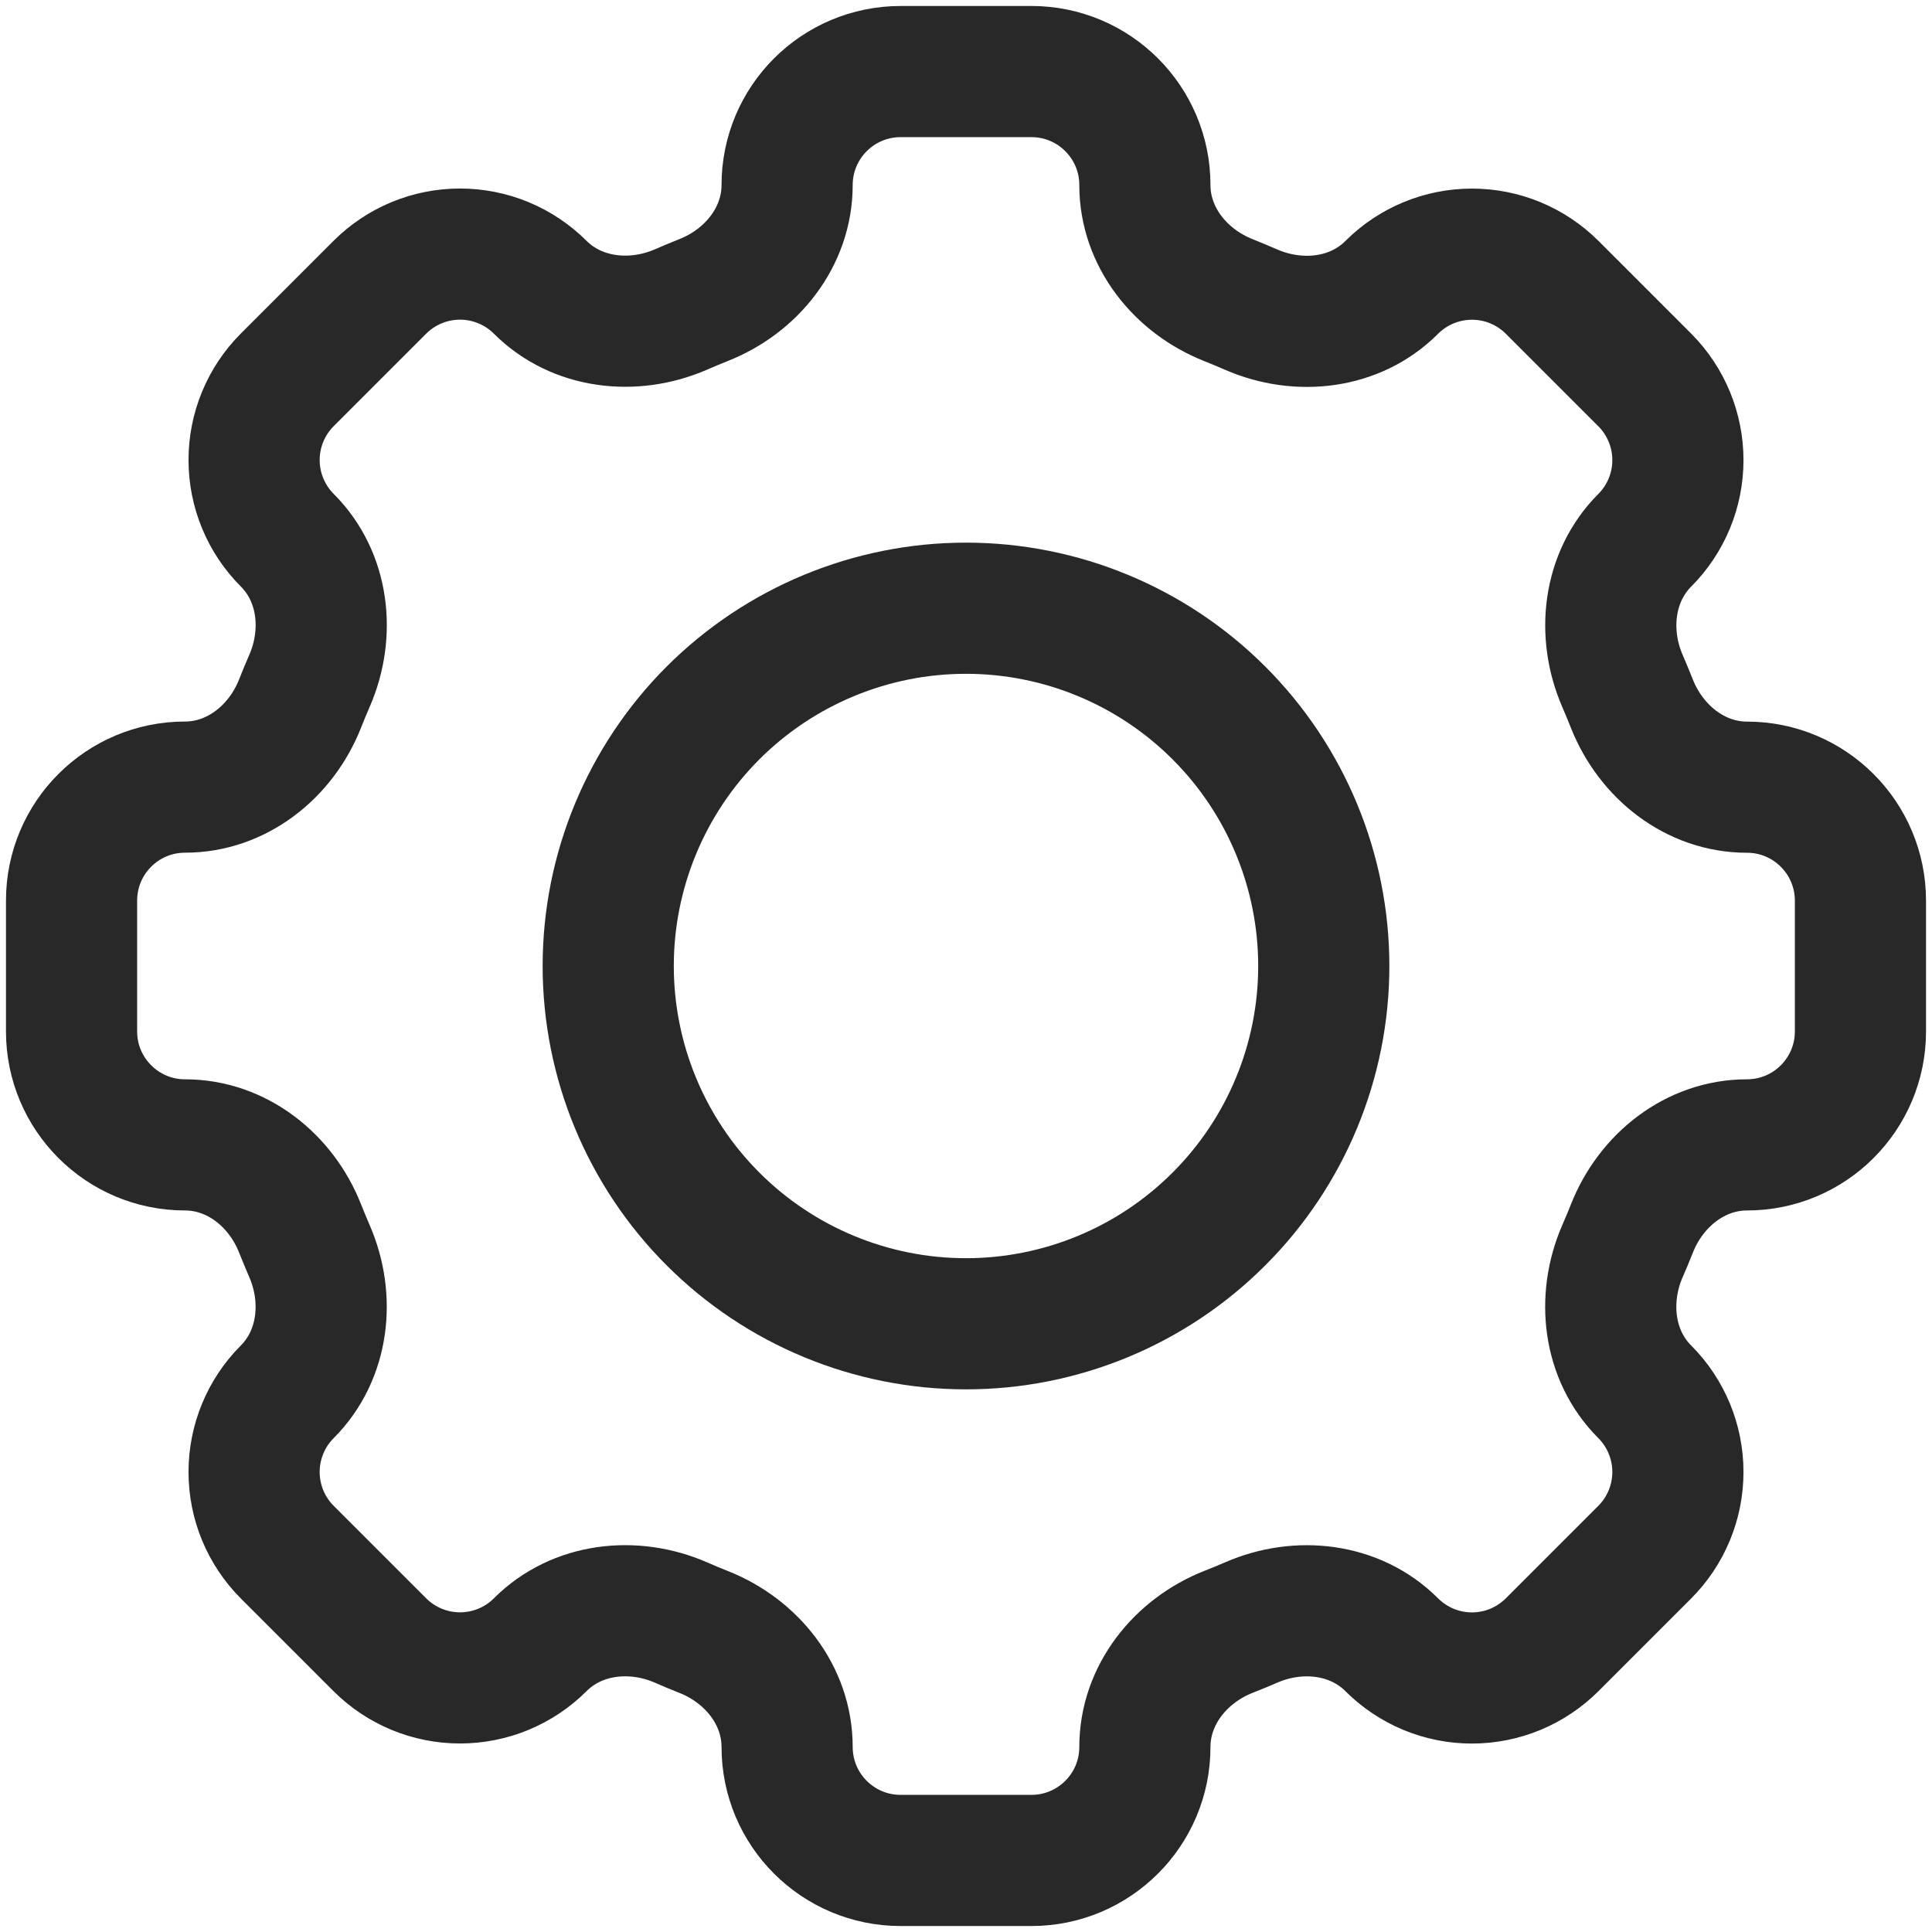
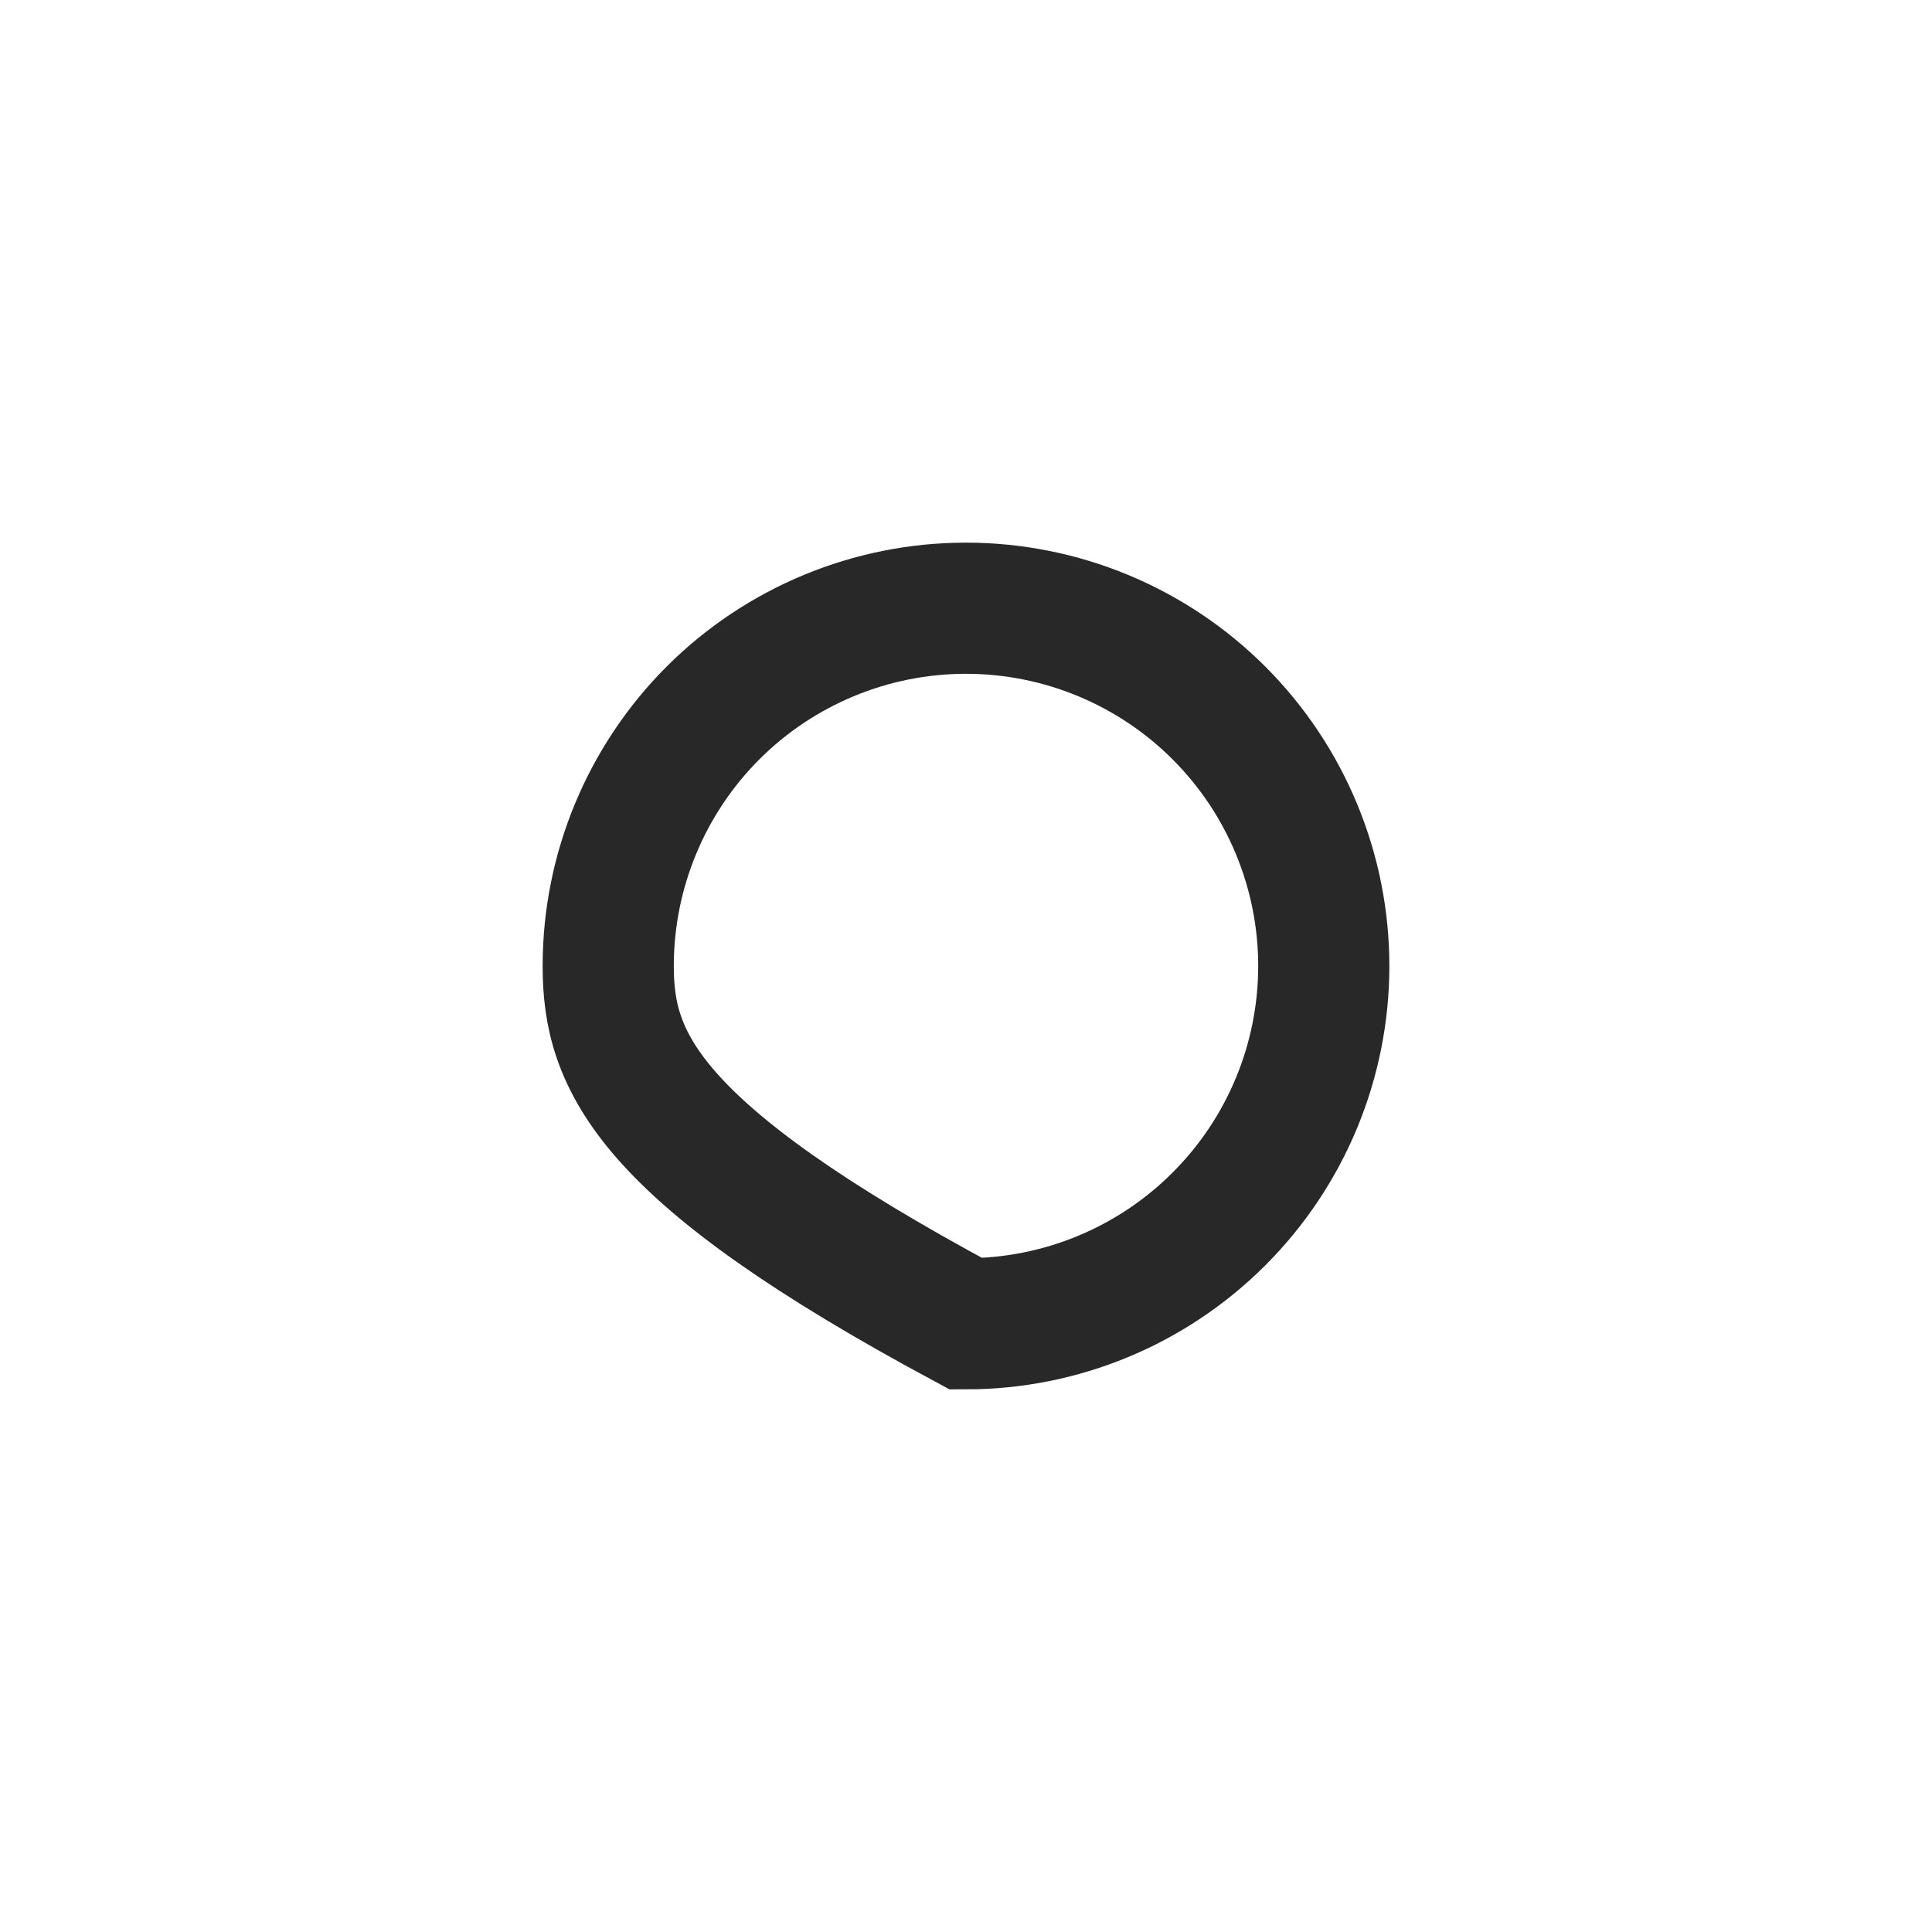
<svg xmlns="http://www.w3.org/2000/svg" width="27" height="27" viewBox="0 0 27 27" fill="none">
-   <path d="M16 2.586C16 1.71 15.29 1 14.414 1H12.588C11.71 1 11 1.71 11 2.586C11 3.309 10.505 3.929 9.831 4.194C9.725 4.236 9.619 4.281 9.515 4.326C8.851 4.614 8.062 4.526 7.55 4.015C7.253 3.718 6.849 3.551 6.429 3.551C6.008 3.551 5.605 3.718 5.308 4.015L4.015 5.308C3.718 5.605 3.551 6.008 3.551 6.429C3.551 6.849 3.718 7.253 4.015 7.55V7.55C4.527 8.062 4.615 8.85 4.325 9.515C4.279 9.62 4.236 9.725 4.194 9.831C3.929 10.505 3.309 11 2.586 11C1.71 11 1 11.71 1 12.586V14.414C1 15.29 1.71 16 2.586 16C3.309 16 3.929 16.495 4.194 17.169C4.236 17.275 4.281 17.381 4.325 17.485C4.614 18.149 4.526 18.938 4.015 19.45C3.718 19.747 3.551 20.151 3.551 20.571C3.551 20.992 3.718 21.395 4.015 21.692L5.308 22.985C5.605 23.282 6.008 23.449 6.429 23.449C6.849 23.449 7.253 23.282 7.55 22.985C8.062 22.473 8.85 22.385 9.515 22.674C9.619 22.72 9.725 22.764 9.831 22.806C10.505 23.071 11 23.691 11 24.414C11 25.29 11.71 26 12.586 26H14.414C15.29 26 16 25.29 16 24.414C16 23.691 16.495 23.071 17.169 22.805C17.275 22.764 17.381 22.72 17.485 22.675C18.149 22.385 18.938 22.474 19.449 22.985C19.596 23.132 19.771 23.249 19.963 23.329C20.156 23.409 20.362 23.45 20.571 23.45C20.779 23.45 20.985 23.409 21.178 23.329C21.37 23.249 21.545 23.132 21.692 22.985L22.985 21.692C23.282 21.395 23.449 20.992 23.449 20.571C23.449 20.151 23.282 19.747 22.985 19.45V19.45C22.473 18.938 22.385 18.15 22.674 17.485C22.72 17.381 22.764 17.275 22.806 17.169C23.071 16.495 23.691 16 24.414 16C25.29 16 26 15.29 26 14.414V12.588C26 11.711 25.29 11.001 24.414 11.001C23.691 11.001 23.071 10.506 22.805 9.832C22.763 9.726 22.719 9.621 22.674 9.516C22.386 8.852 22.474 8.064 22.985 7.551C23.282 7.254 23.449 6.851 23.449 6.43C23.449 6.01 23.282 5.606 22.985 5.309L21.692 4.016C21.395 3.719 20.992 3.552 20.571 3.552C20.151 3.552 19.747 3.719 19.45 4.016V4.016C18.938 4.529 18.15 4.616 17.485 4.327C17.38 4.282 17.275 4.237 17.169 4.195C16.495 3.929 16 3.309 16 2.587V2.586Z" stroke="#282828" stroke-width="1.833" />
-   <path d="M18.5 13.5C18.5 14.826 17.973 16.098 17.035 17.035C16.098 17.973 14.826 18.5 13.5 18.5C12.174 18.5 10.902 17.973 9.964 17.035C9.027 16.098 8.5 14.826 8.5 13.5C8.5 12.174 9.027 10.902 9.964 9.964C10.902 9.027 12.174 8.5 13.5 8.5C14.826 8.5 16.098 9.027 17.035 9.964C17.973 10.902 18.5 12.174 18.5 13.5V13.5Z" stroke="#282828" stroke-width="1.833" />
+   <path d="M18.5 13.5C18.5 14.826 17.973 16.098 17.035 17.035C16.098 17.973 14.826 18.5 13.5 18.5C9.027 16.098 8.5 14.826 8.5 13.5C8.5 12.174 9.027 10.902 9.964 9.964C10.902 9.027 12.174 8.5 13.5 8.5C14.826 8.5 16.098 9.027 17.035 9.964C17.973 10.902 18.5 12.174 18.5 13.5V13.5Z" stroke="#282828" stroke-width="1.833" />
</svg>